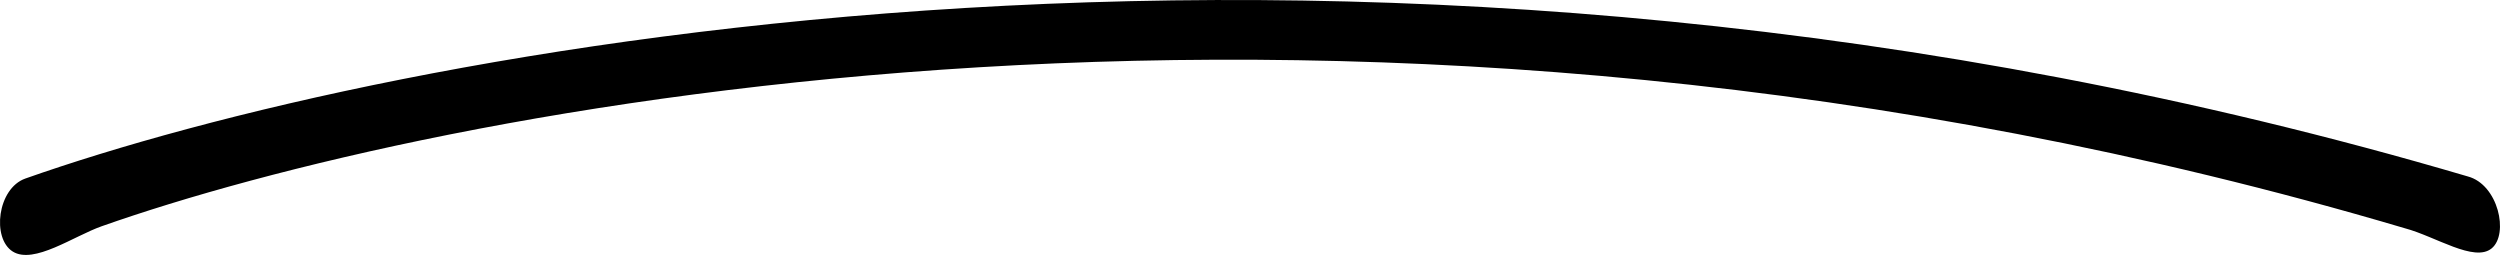
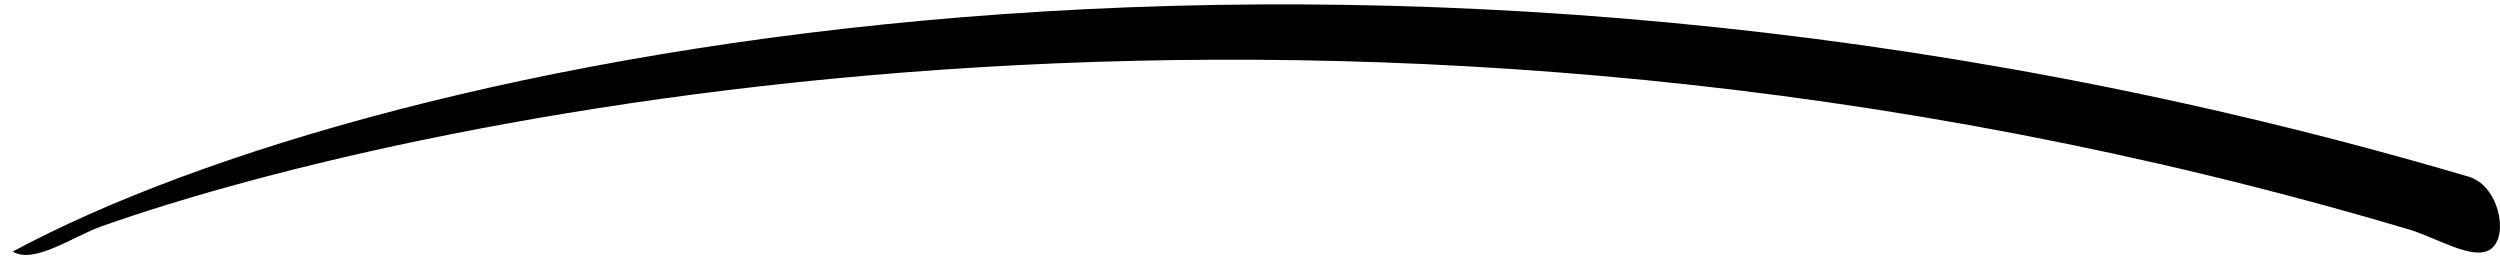
<svg xmlns="http://www.w3.org/2000/svg" width="120" height="13" viewBox="0 0 120 13" fill="none">
-   <path fill-rule="evenodd" clip-rule="evenodd" d="M115.442 10.959C64.789 -4.041 20.433 5.378 4.883 10.859C3.536 11.334 1.624 12.706 0.612 12.074C-0.4 11.442 -0.128 9.044 1.219 8.569C18.362 2.527 65.335 -7.188 118.455 8.469C119.92 8.86 120.434 11.233 119.601 11.921C118.769 12.609 116.907 11.349 115.442 10.959Z" fill="#000000" />
+   <path fill-rule="evenodd" clip-rule="evenodd" d="M115.442 10.959C64.789 -4.041 20.433 5.378 4.883 10.859C3.536 11.334 1.624 12.706 0.612 12.074C18.362 2.527 65.335 -7.188 118.455 8.469C119.92 8.86 120.434 11.233 119.601 11.921C118.769 12.609 116.907 11.349 115.442 10.959Z" fill="#000000" />
</svg>